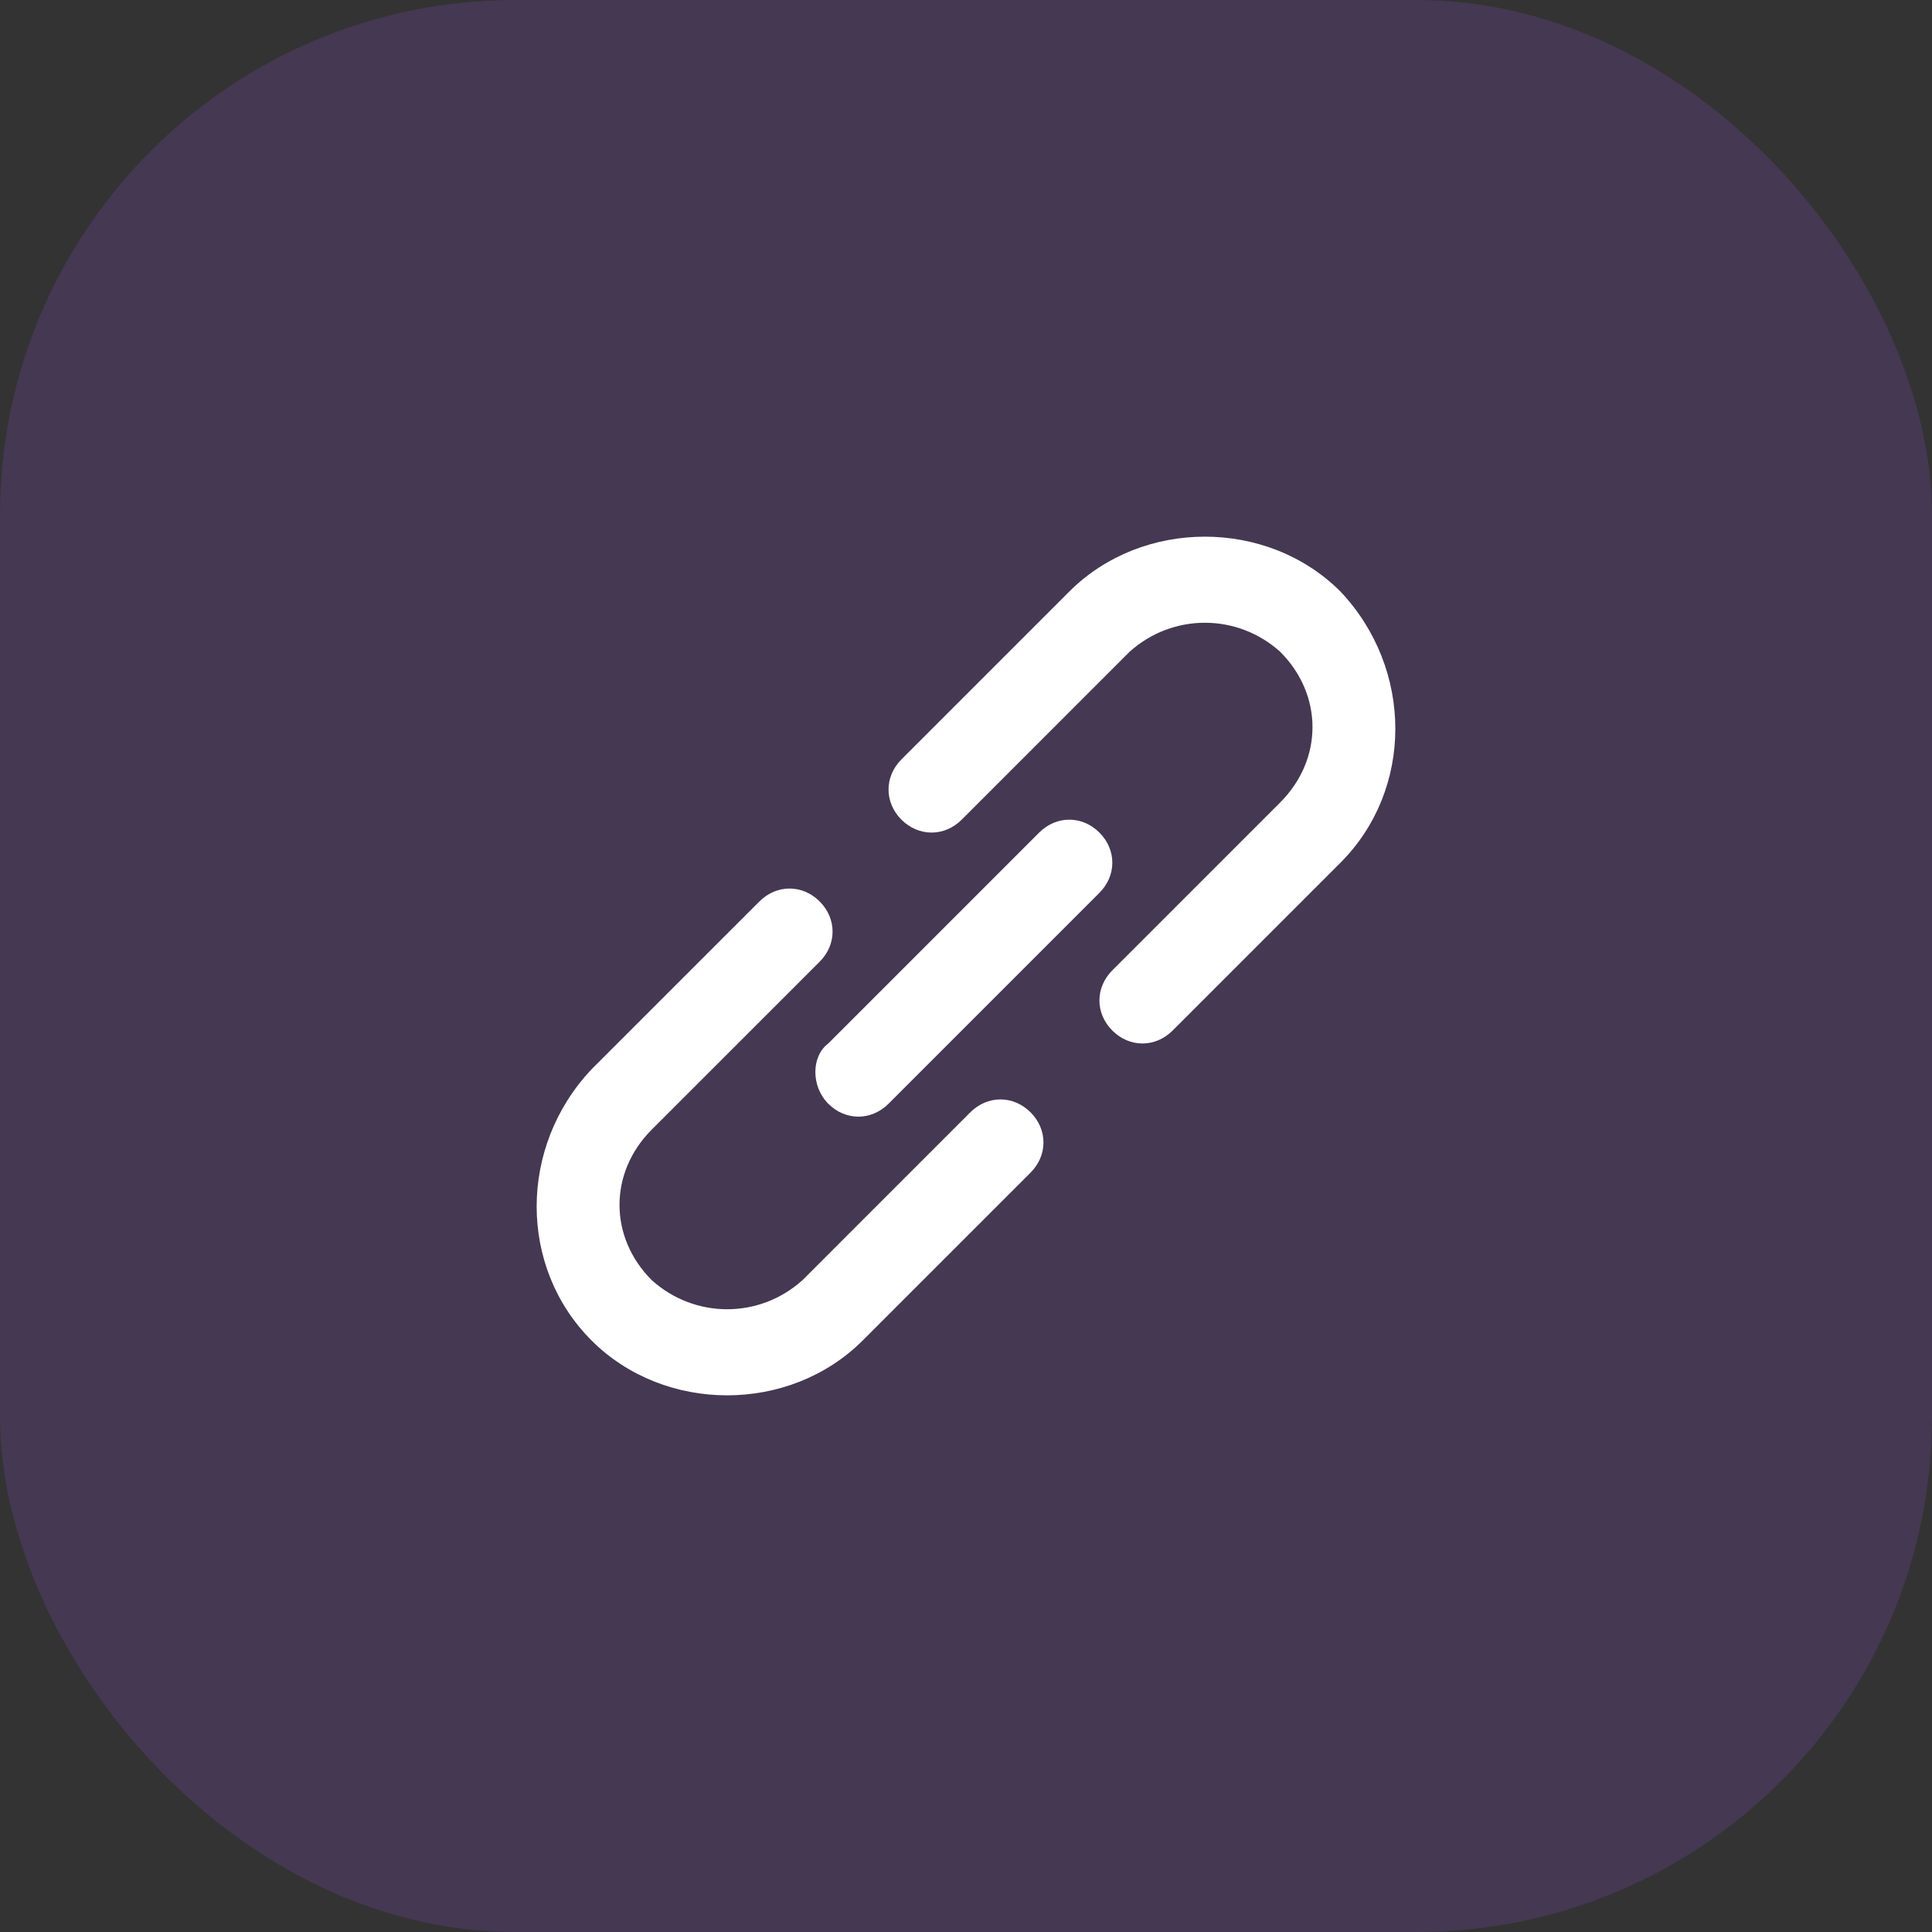
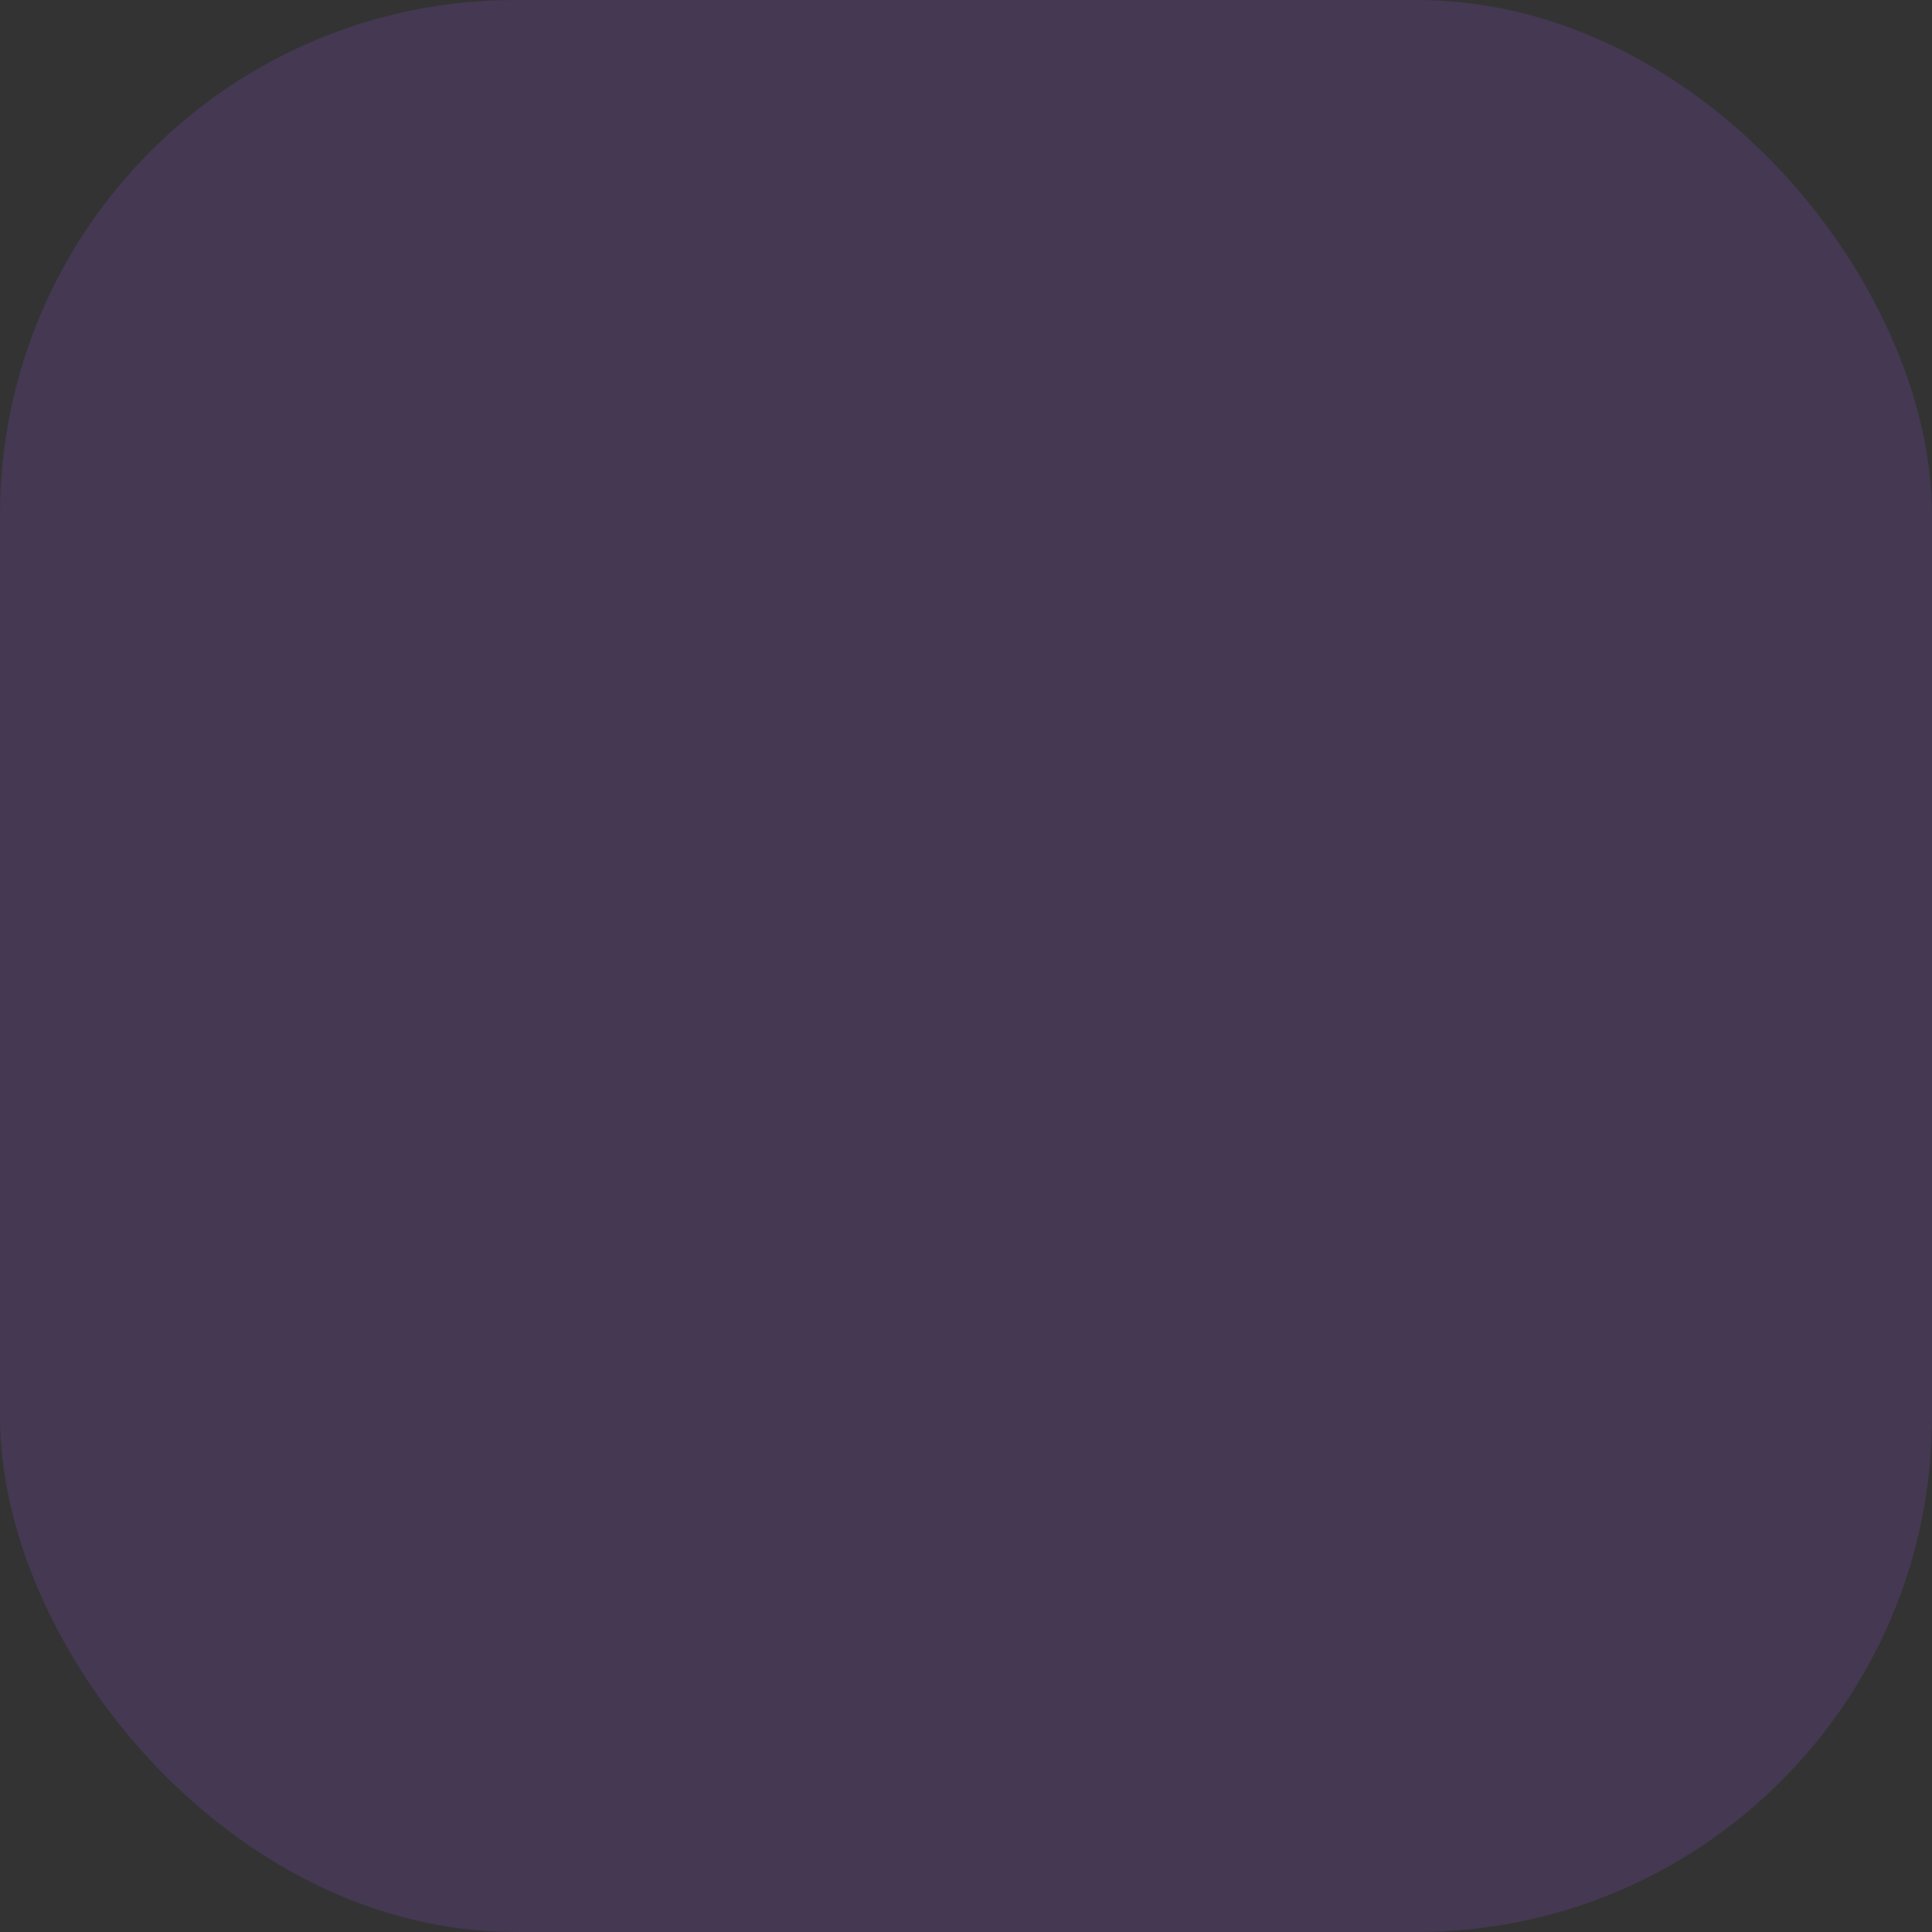
<svg xmlns="http://www.w3.org/2000/svg" width="90" height="90" viewBox="0 0 90 90" fill="none">
  <rect x="0" y="0" width="90" height="90" fill="#333333" stroke="none" />
  <rect opacity="0.16" width="90" height="90" rx="24" fill="#A855F7" />
-   <path d="M45.2 51.817L37.381 59.637C35.376 61.441 32.368 61.441 30.363 59.637C28.358 57.632 28.358 54.624 30.363 52.619L38.183 44.8C38.985 43.998 38.985 42.795 38.183 41.993C37.381 41.191 36.178 41.191 35.376 41.993L27.556 49.812C24.148 53.421 24.148 59.035 27.556 62.444C30.965 65.852 36.779 65.852 40.188 62.444L48.008 54.624C48.809 53.822 48.809 52.619 48.008 51.817C47.206 51.015 46.002 51.015 45.2 51.817ZM38.584 51.416C39.386 52.218 40.589 52.218 41.391 51.416L51.215 41.592C52.017 40.79 52.017 39.587 51.215 38.785C50.413 37.983 49.211 37.983 48.408 38.785L38.584 48.609C37.782 49.211 37.782 50.614 38.584 51.416ZM62.444 27.556C59.035 24.148 53.221 24.148 49.812 27.556L41.992 35.376C41.191 36.178 41.191 37.381 41.992 38.183C42.794 38.985 43.998 38.985 44.8 38.183L52.619 30.363C54.624 28.559 57.632 28.559 59.637 30.363C61.642 32.368 61.642 35.376 59.637 37.381L51.817 45.201C51.015 46.003 51.015 47.206 51.817 48.008C52.619 48.81 53.822 48.81 54.624 48.008L62.444 40.188C65.852 36.78 65.852 31.166 62.444 27.556Z" fill="white" />
</svg>